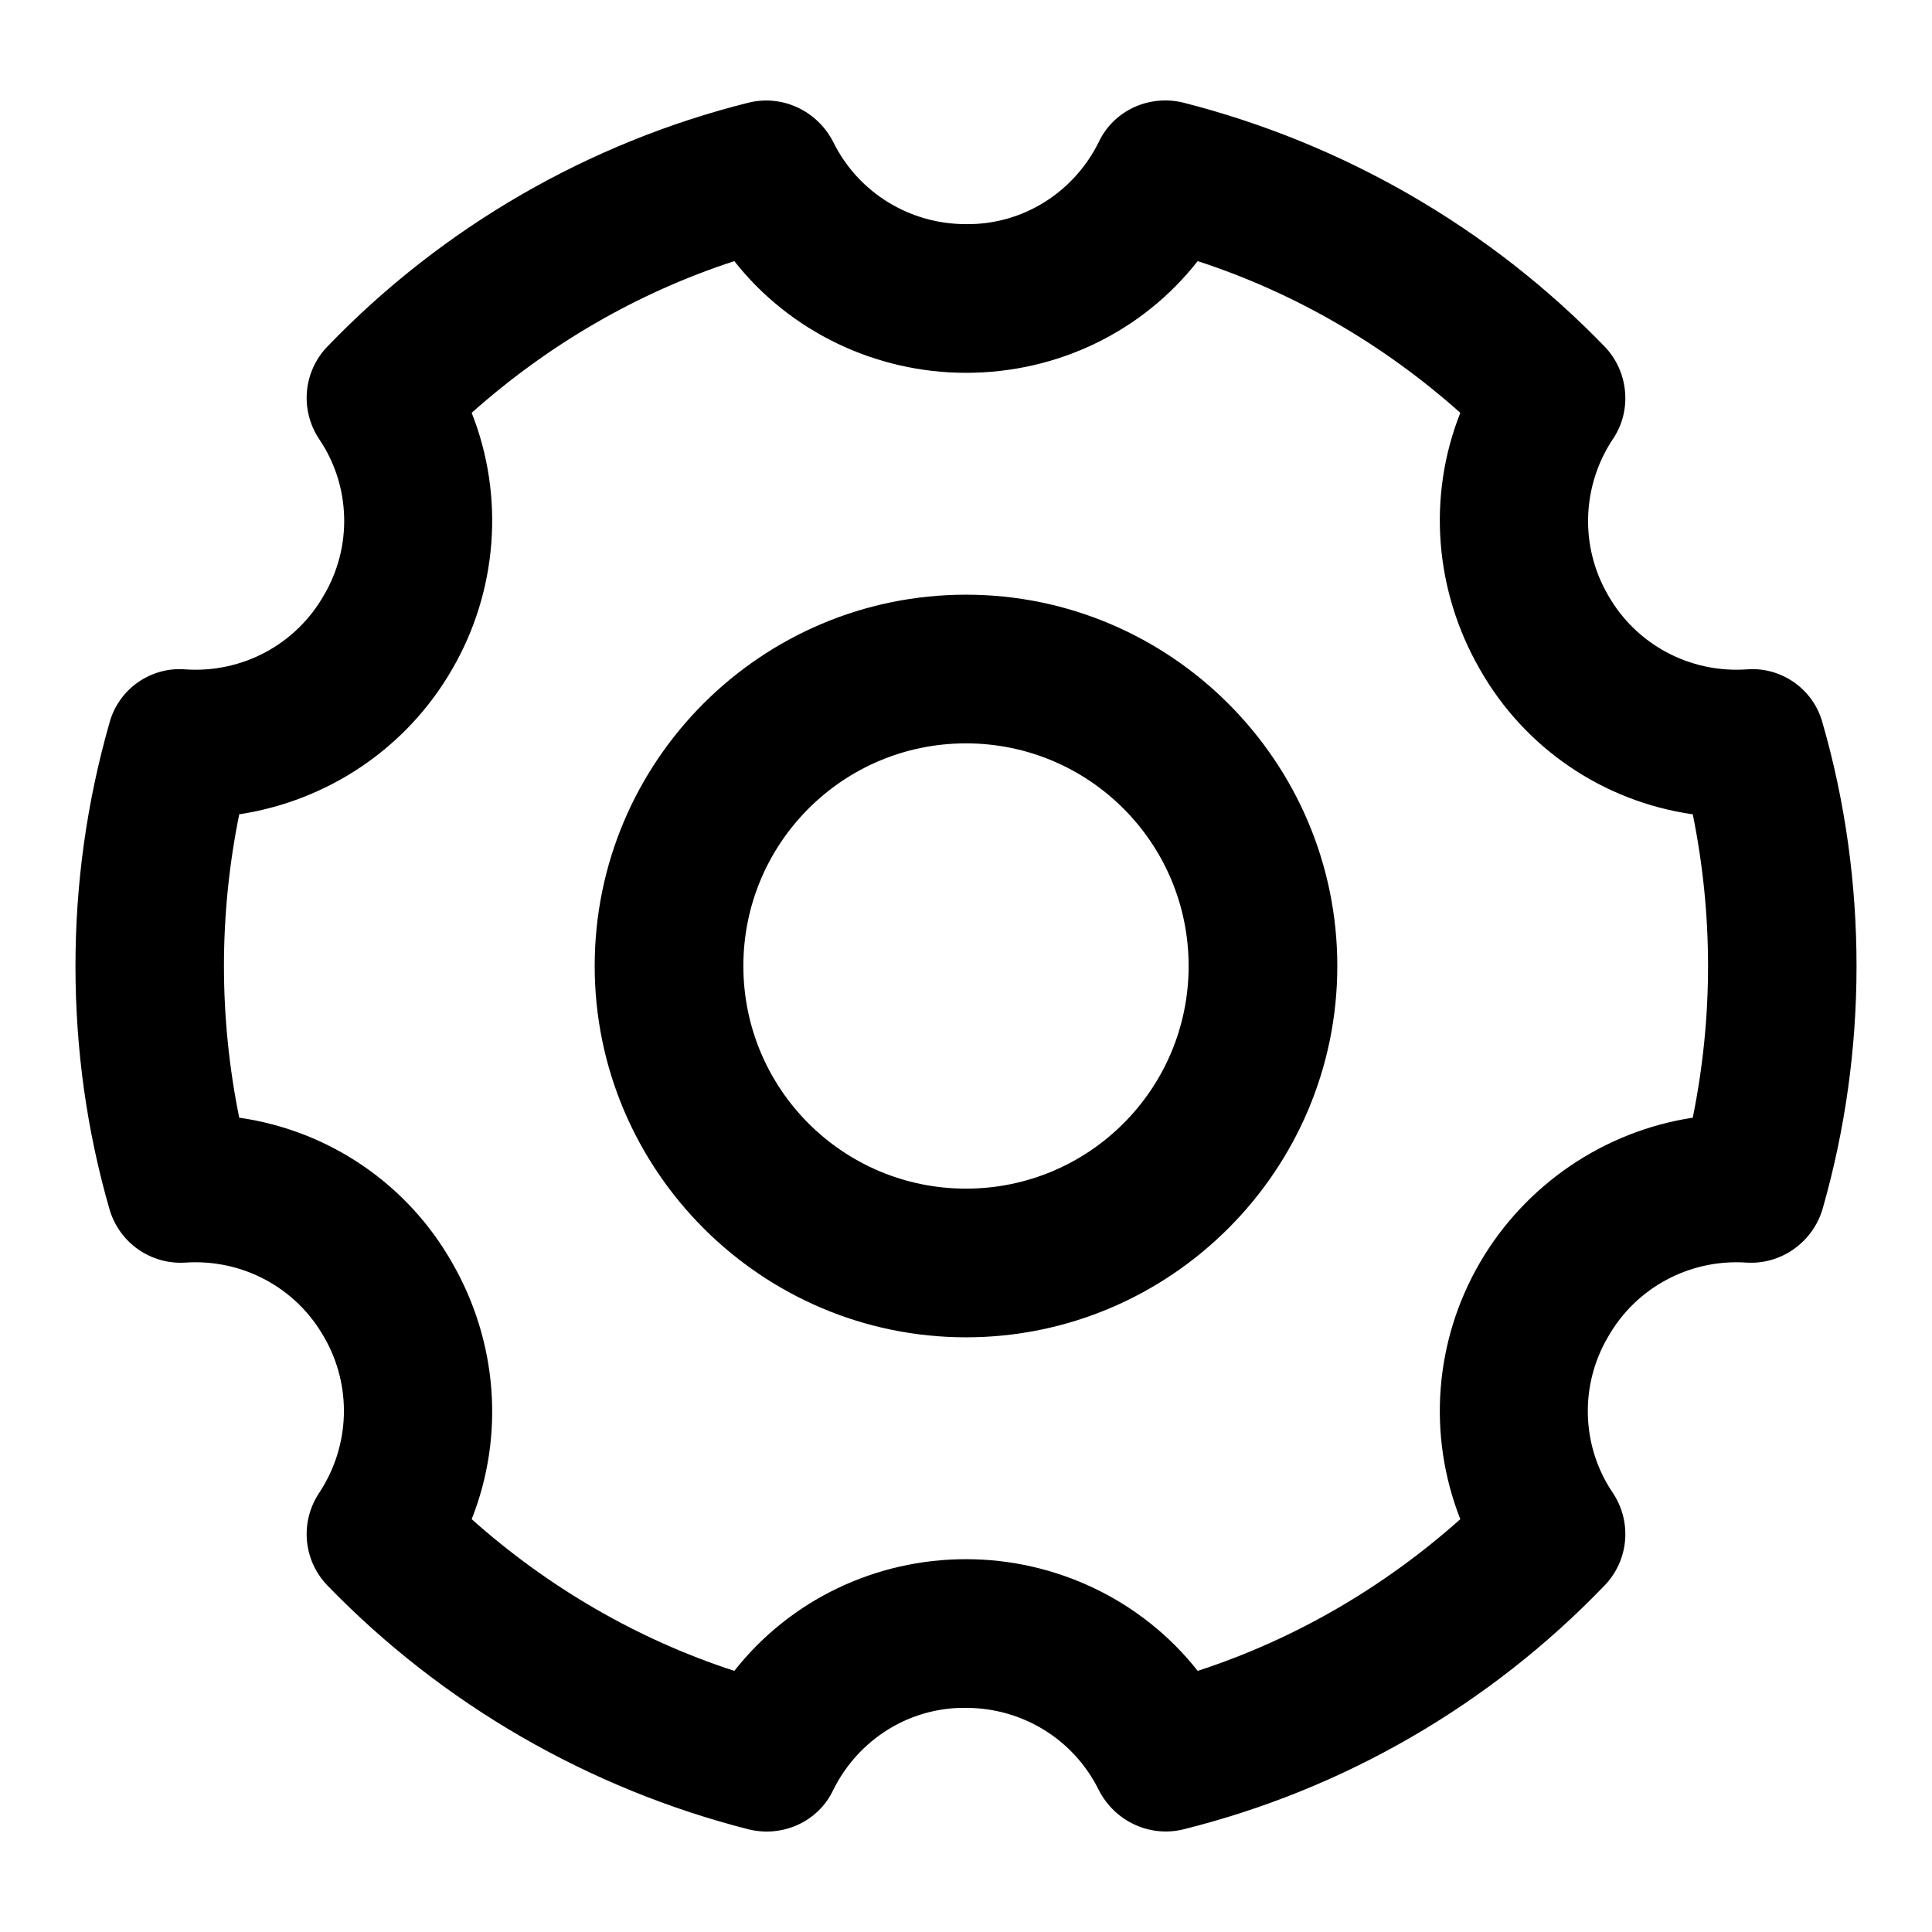
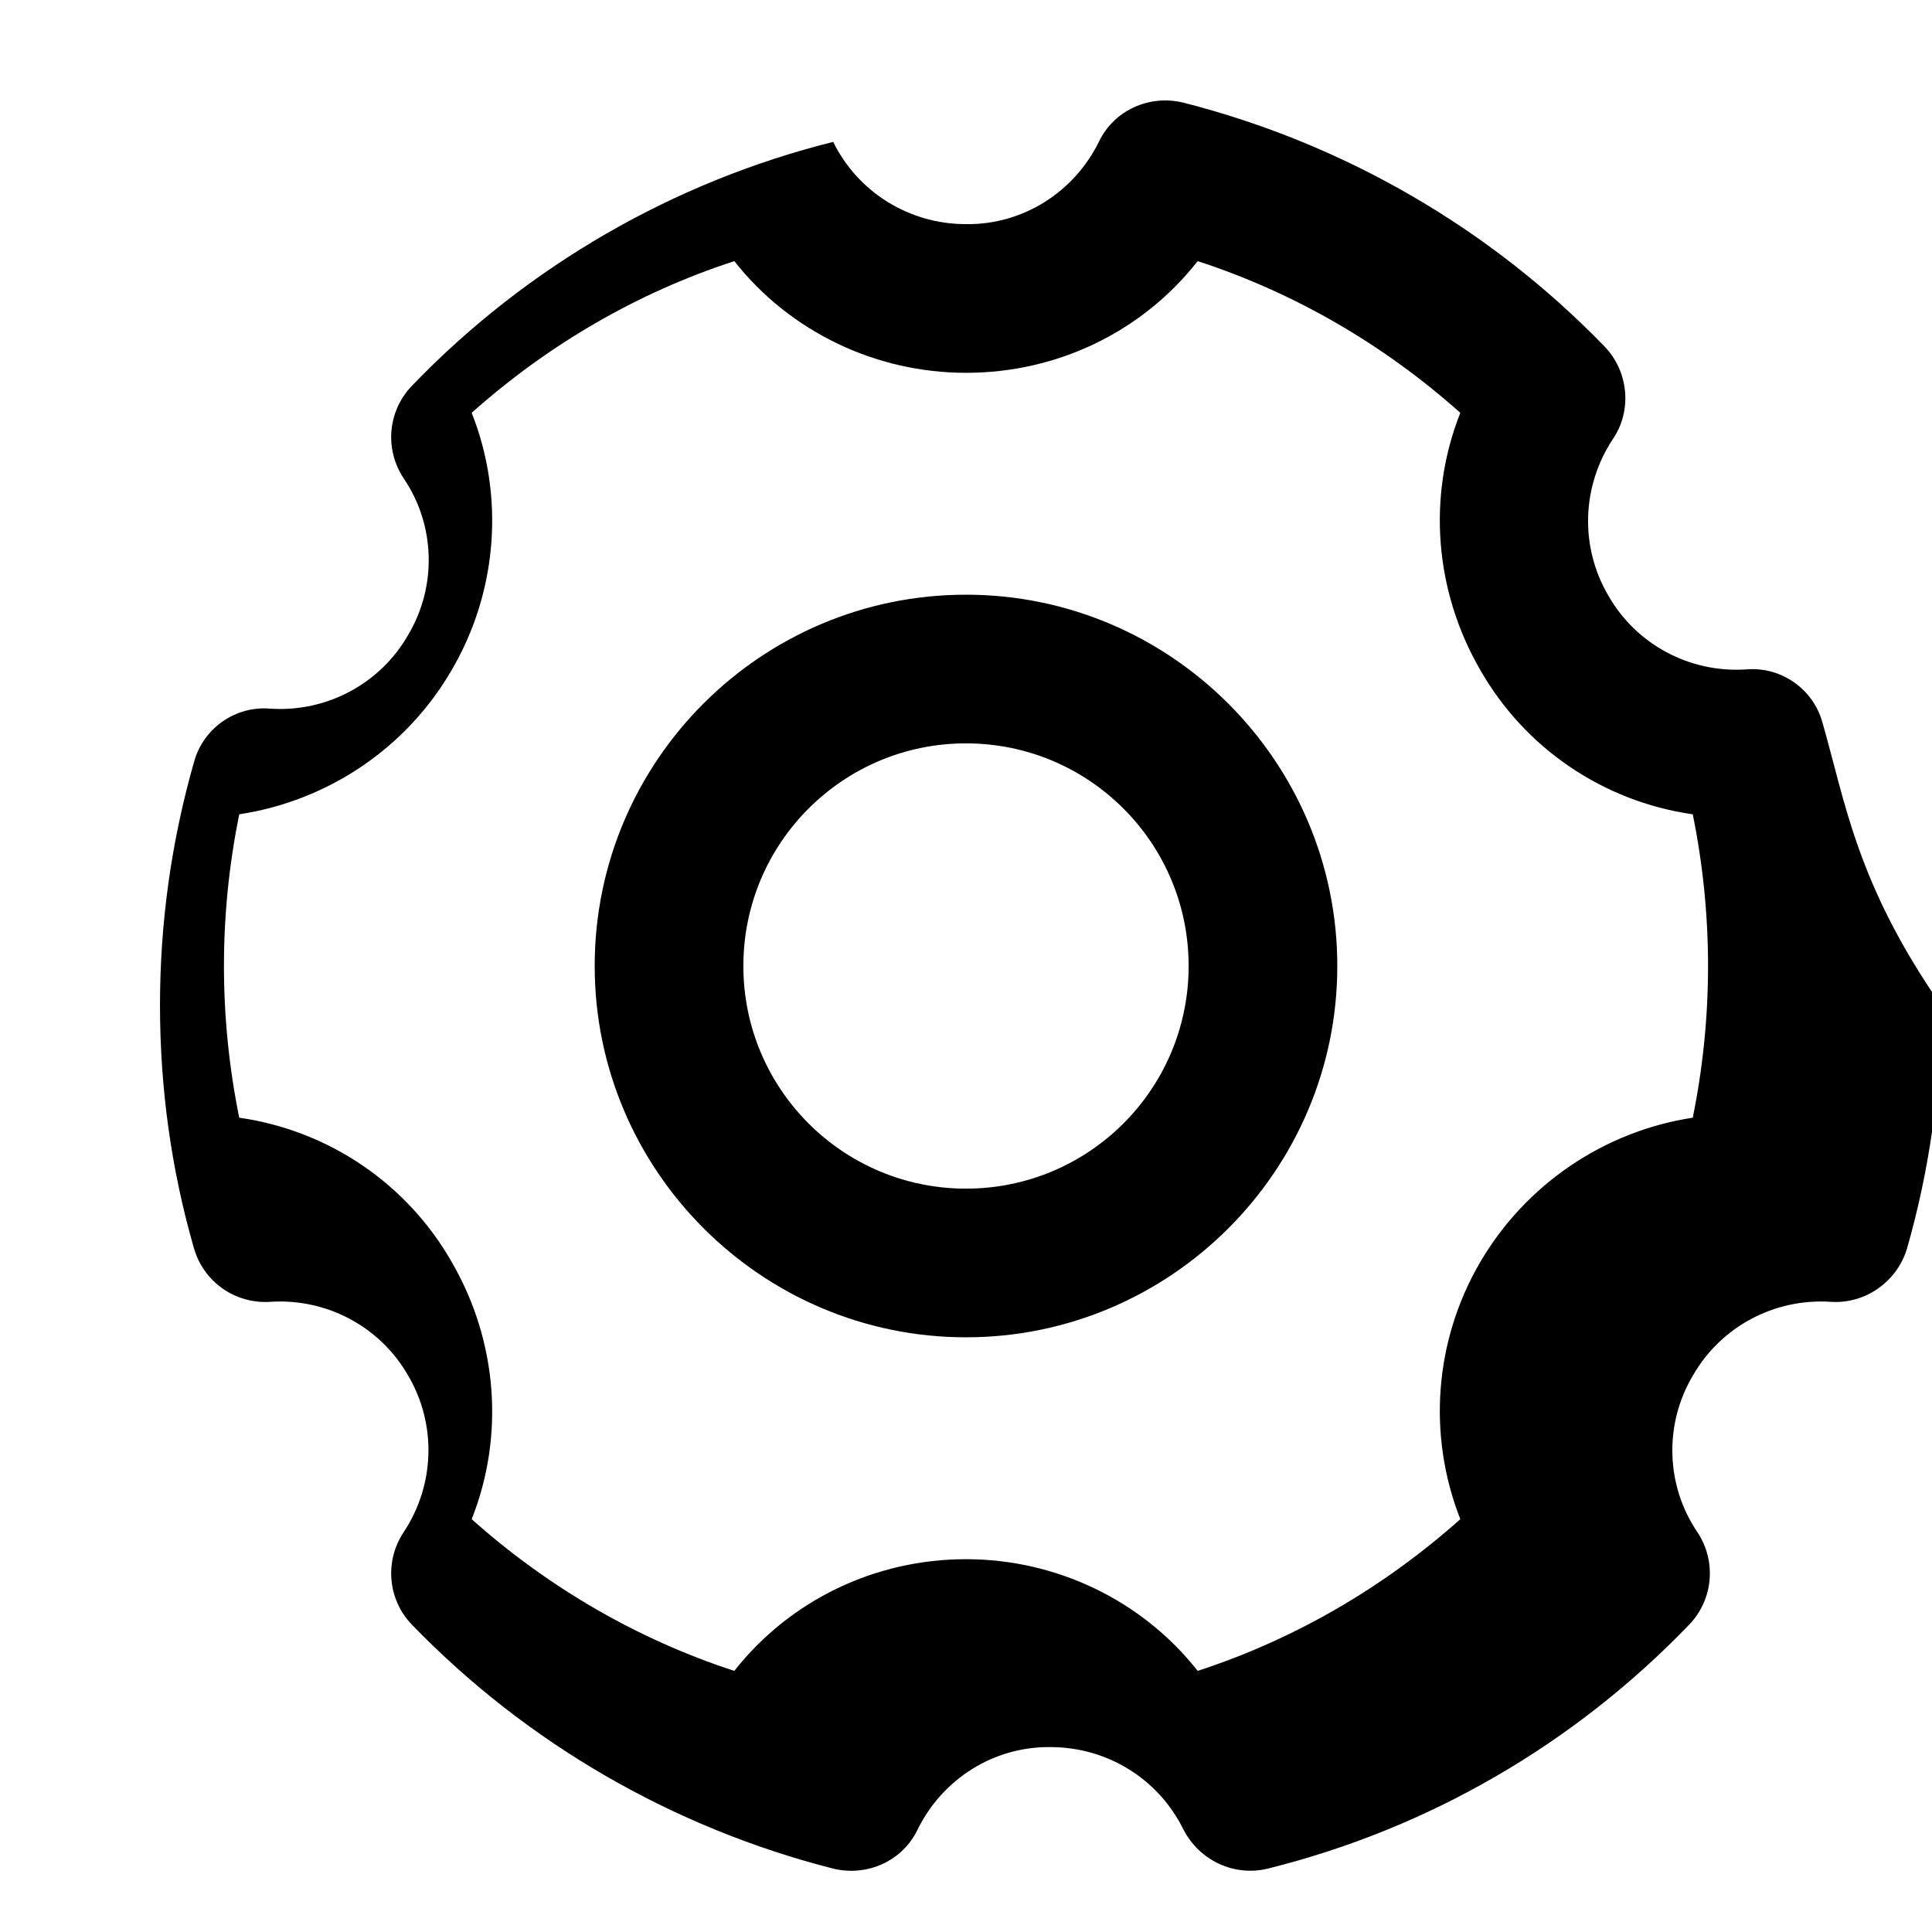
<svg xmlns="http://www.w3.org/2000/svg" version="1.1" x="0px" y="0px" viewBox="0 0 256 256" enable-background="new 0 0 256 256" xml:space="preserve">
  <g>
-     <path fill="#000000" d="M224.3,148.1c-11.8,1.8-22.2,8.9-28.2,19.2c-6,10.3-7,22.8-2.6,34c-10.1,9-21.9,15.9-34.8,20.1 c-7.4-9.4-18.8-14.8-30.7-14.8c-12,0-23.3,5.4-30.7,14.8c-12.9-4.2-24.7-11.1-34.8-20.1c4.4-11.1,3.4-23.6-2.6-34 c-5.9-10.4-16.3-17.5-28.2-19.2c-2.7-13.3-2.7-26.9,0-40.2c11.8-1.8,22.2-8.8,28.2-19.2c6-10.3,7-22.9,2.6-34 c10.1-9,21.9-15.9,34.8-20.1c7.4,9.4,18.8,14.8,30.7,14.8c12.2,0,23.4-5.5,30.7-14.8c12.9,4.2,24.7,11.1,34.8,20.1 c-4.4,11.1-3.4,23.6,2.6,34c5.9,10.4,16.3,17.5,28.2,19.2C227,121.2,227,134.8,224.3,148.1 M241.5,95.8c-1.2-4.5-5.5-7.5-10.1-7.1 c-7.5,0.5-14.6-3.3-18.3-9.8c-3.8-6.5-3.5-14.5,0.6-20.7c2.6-3.8,2.1-9-1.1-12.3c-15.2-15.7-34.6-26.9-55.8-32.3 c-4.5-1.1-9.2,1-11.2,5.2c-3.3,6.7-10.1,11-17.6,10.9c-7.5,0-14.3-4.2-17.6-10.9c-2.1-4.1-6.7-6.3-11.2-5.2 c-21.2,5.3-40.6,16.5-55.8,32.3c-3.2,3.3-3.7,8.4-1.1,12.3c4.2,6.2,4.4,14.3,0.6,20.7c-3.7,6.5-10.8,10.3-18.3,9.8 c-4.6-0.4-8.9,2.6-10.1,7.1c-3,10.5-4.5,21.3-4.5,32.2c0,11,1.5,21.8,4.5,32.2c1.3,4.5,5.5,7.4,10.1,7.1c7.5-0.5,14.6,3.3,18.3,9.8 c3.8,6.5,3.5,14.5-0.6,20.7c-2.6,3.9-2.1,9,1.1,12.3c15.2,15.7,34.6,26.9,55.8,32.3c4.5,1.1,9.2-1,11.2-5.2 c3.3-6.7,10.1-11,17.6-10.9c7.5,0,14.3,4.2,17.6,10.9c2.1,4.1,6.7,6.3,11.2,5.2c21.3-5.3,40.6-16.5,55.8-32.3 c3.2-3.3,3.7-8.4,1.1-12.3c-4.2-6.2-4.4-14.3-0.6-20.7c3.7-6.5,10.8-10.3,18.3-9.8c4.6,0.3,8.8-2.7,10.1-7.1 c3-10.5,4.5-21.3,4.5-32.2C246,117.1,244.5,106.2,241.5,95.8 M128,157.5c-16.3,0-29.5-13.2-29.5-29.5c0-16.3,13.2-29.5,29.5-29.5 c16.3,0,29.5,13.2,29.5,29.5C157.5,144.3,144.3,157.5,128,157.5 M128,78.8c-27.1,0-49.2,22-49.2,49.2c0,27.1,22.1,49.2,49.2,49.2 c27.1,0,49.2-22.1,49.2-49.2C177.2,100.9,155.1,78.8,128,78.8" />
+     <path fill="#000000" d="M224.3,148.1c-11.8,1.8-22.2,8.9-28.2,19.2c-6,10.3-7,22.8-2.6,34c-10.1,9-21.9,15.9-34.8,20.1 c-7.4-9.4-18.8-14.8-30.7-14.8c-12,0-23.3,5.4-30.7,14.8c-12.9-4.2-24.7-11.1-34.8-20.1c4.4-11.1,3.4-23.6-2.6-34 c-5.9-10.4-16.3-17.5-28.2-19.2c-2.7-13.3-2.7-26.9,0-40.2c11.8-1.8,22.2-8.8,28.2-19.2c6-10.3,7-22.9,2.6-34 c10.1-9,21.9-15.9,34.8-20.1c7.4,9.4,18.8,14.8,30.7,14.8c12.2,0,23.4-5.5,30.7-14.8c12.9,4.2,24.7,11.1,34.8,20.1 c-4.4,11.1-3.4,23.6,2.6,34c5.9,10.4,16.3,17.5,28.2,19.2C227,121.2,227,134.8,224.3,148.1 M241.5,95.8c-1.2-4.5-5.5-7.5-10.1-7.1 c-7.5,0.5-14.6-3.3-18.3-9.8c-3.8-6.5-3.5-14.5,0.6-20.7c2.6-3.8,2.1-9-1.1-12.3c-15.2-15.7-34.6-26.9-55.8-32.3 c-4.5-1.1-9.2,1-11.2,5.2c-3.3,6.7-10.1,11-17.6,10.9c-7.5,0-14.3-4.2-17.6-10.9c-21.2,5.3-40.6,16.5-55.8,32.3c-3.2,3.3-3.7,8.4-1.1,12.3c4.2,6.2,4.4,14.3,0.6,20.7c-3.7,6.5-10.8,10.3-18.3,9.8 c-4.6-0.4-8.9,2.6-10.1,7.1c-3,10.5-4.5,21.3-4.5,32.2c0,11,1.5,21.8,4.5,32.2c1.3,4.5,5.5,7.4,10.1,7.1c7.5-0.5,14.6,3.3,18.3,9.8 c3.8,6.5,3.5,14.5-0.6,20.7c-2.6,3.9-2.1,9,1.1,12.3c15.2,15.7,34.6,26.9,55.8,32.3c4.5,1.1,9.2-1,11.2-5.2 c3.3-6.7,10.1-11,17.6-10.9c7.5,0,14.3,4.2,17.6,10.9c2.1,4.1,6.7,6.3,11.2,5.2c21.3-5.3,40.6-16.5,55.8-32.3 c3.2-3.3,3.7-8.4,1.1-12.3c-4.2-6.2-4.4-14.3-0.6-20.7c3.7-6.5,10.8-10.3,18.3-9.8c4.6,0.3,8.8-2.7,10.1-7.1 c3-10.5,4.5-21.3,4.5-32.2C246,117.1,244.5,106.2,241.5,95.8 M128,157.5c-16.3,0-29.5-13.2-29.5-29.5c0-16.3,13.2-29.5,29.5-29.5 c16.3,0,29.5,13.2,29.5,29.5C157.5,144.3,144.3,157.5,128,157.5 M128,78.8c-27.1,0-49.2,22-49.2,49.2c0,27.1,22.1,49.2,49.2,49.2 c27.1,0,49.2-22.1,49.2-49.2C177.2,100.9,155.1,78.8,128,78.8" />
  </g>
</svg>